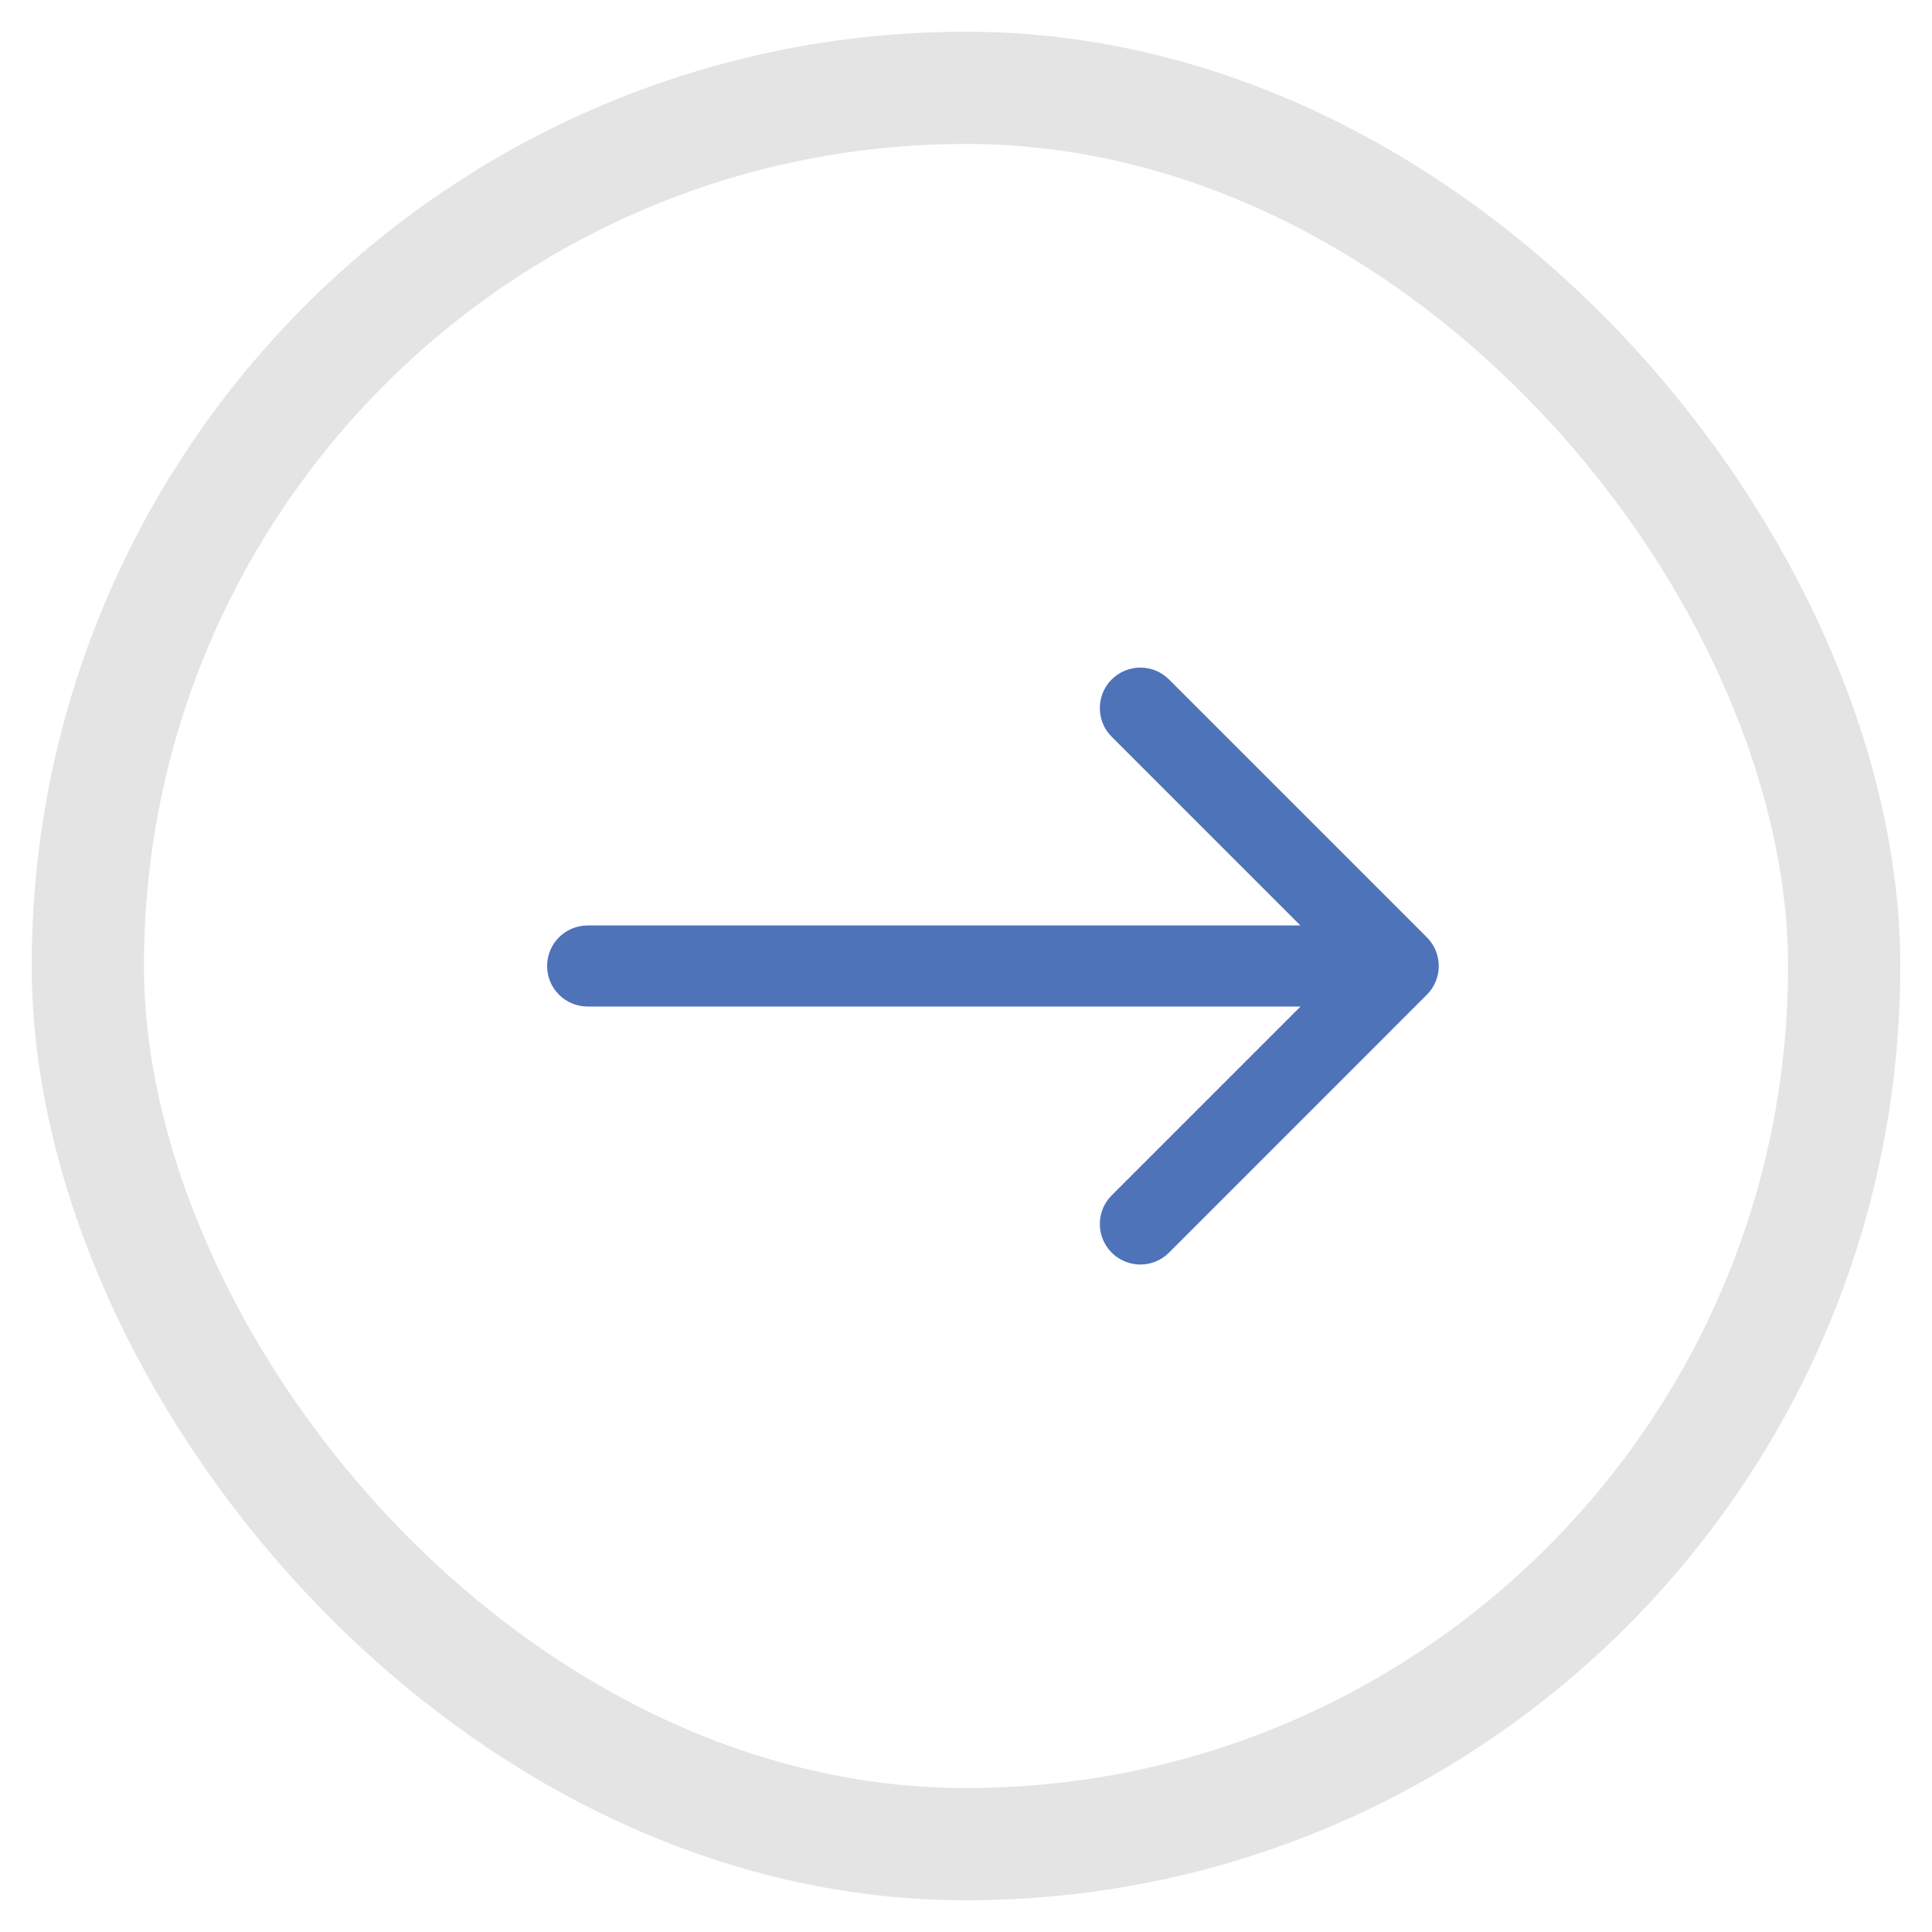
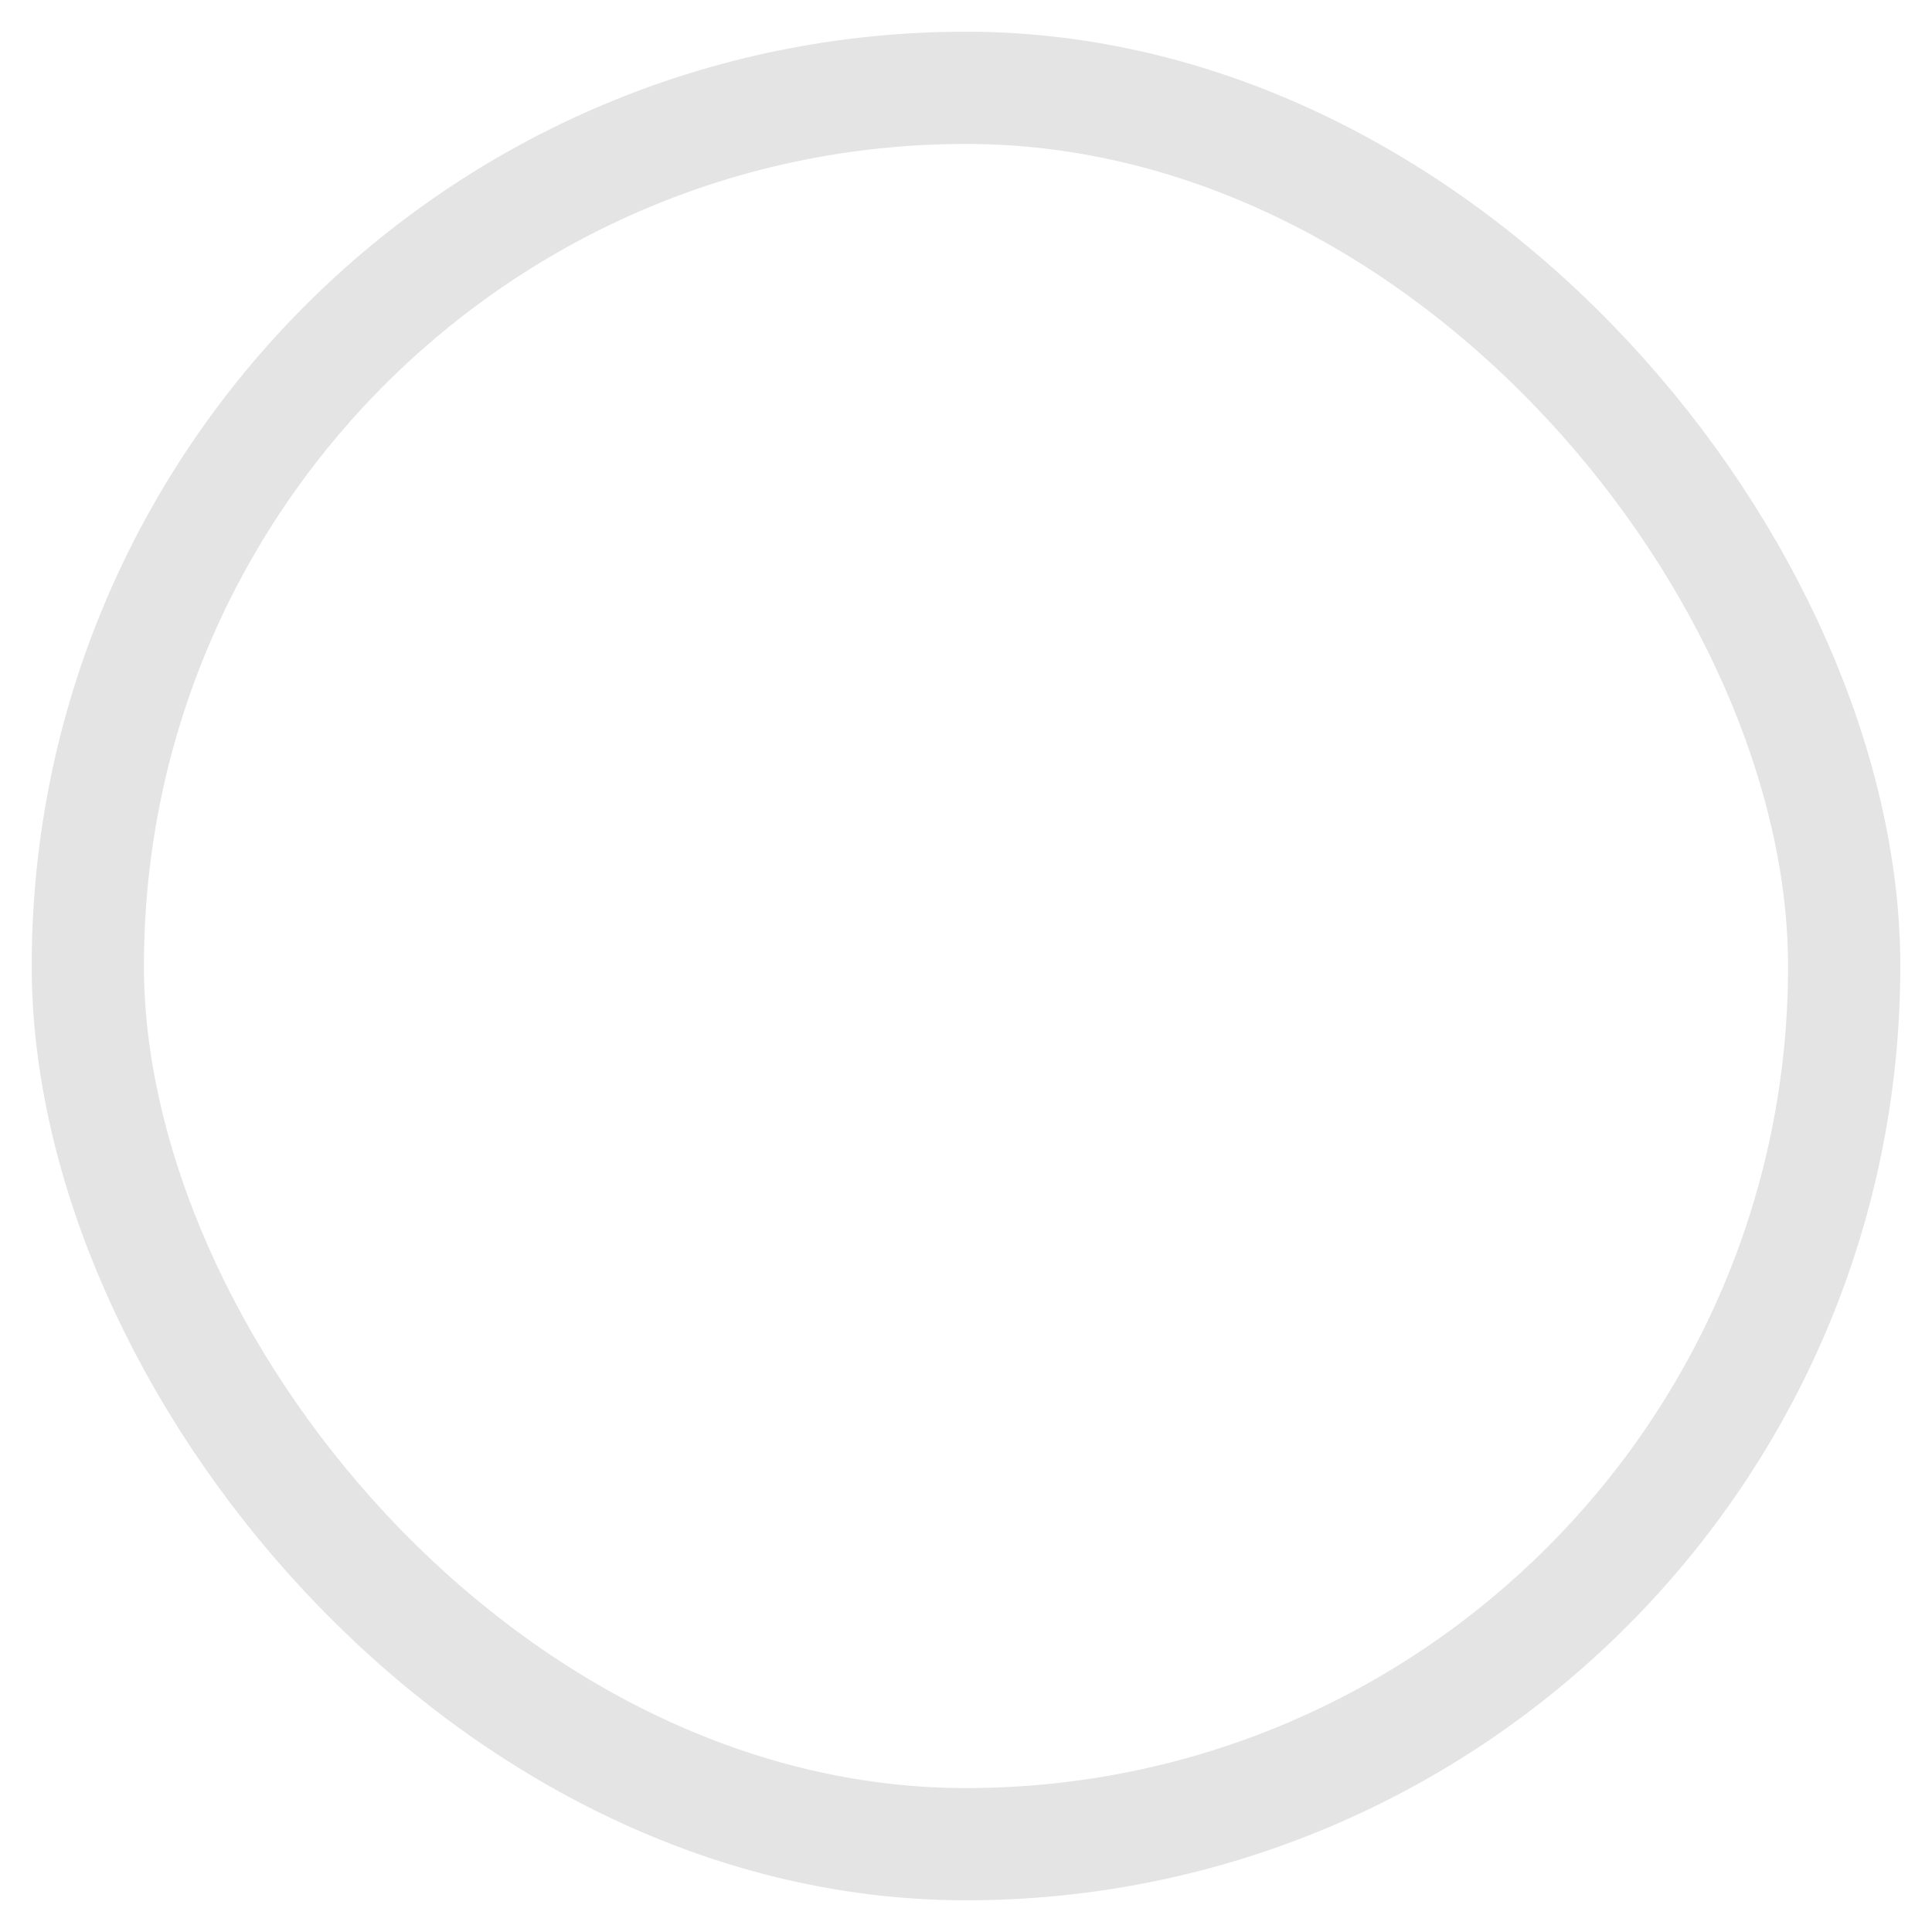
<svg xmlns="http://www.w3.org/2000/svg" height="44" viewBox="0 0 44 44" width="44">
  <g fill="none" fill-rule="evenodd" transform="translate(2 2)">
-     <path d="m11.383 19.077c-.51 0-.923.413-.923.923s.413.923.923.923zm19.114 1.576c.36-.36.36-.945 0-1.305l-5.874-5.874c-.36-.36-.945-.36-1.305 0-.36.36-.36.945 0 1.305l5.222 5.222-5.222 5.222c-.36.36-.36.945 0 1.305.36.361.945.361 1.305 0zm-19.114.27h18.461v-1.846h-18.461z" fill="#4f73b9" fill-rule="nonzero" />
    <rect height="40" rx="20" stroke="#e4e4e4" stroke-width="2.556" width="40" />
  </g>
</svg>